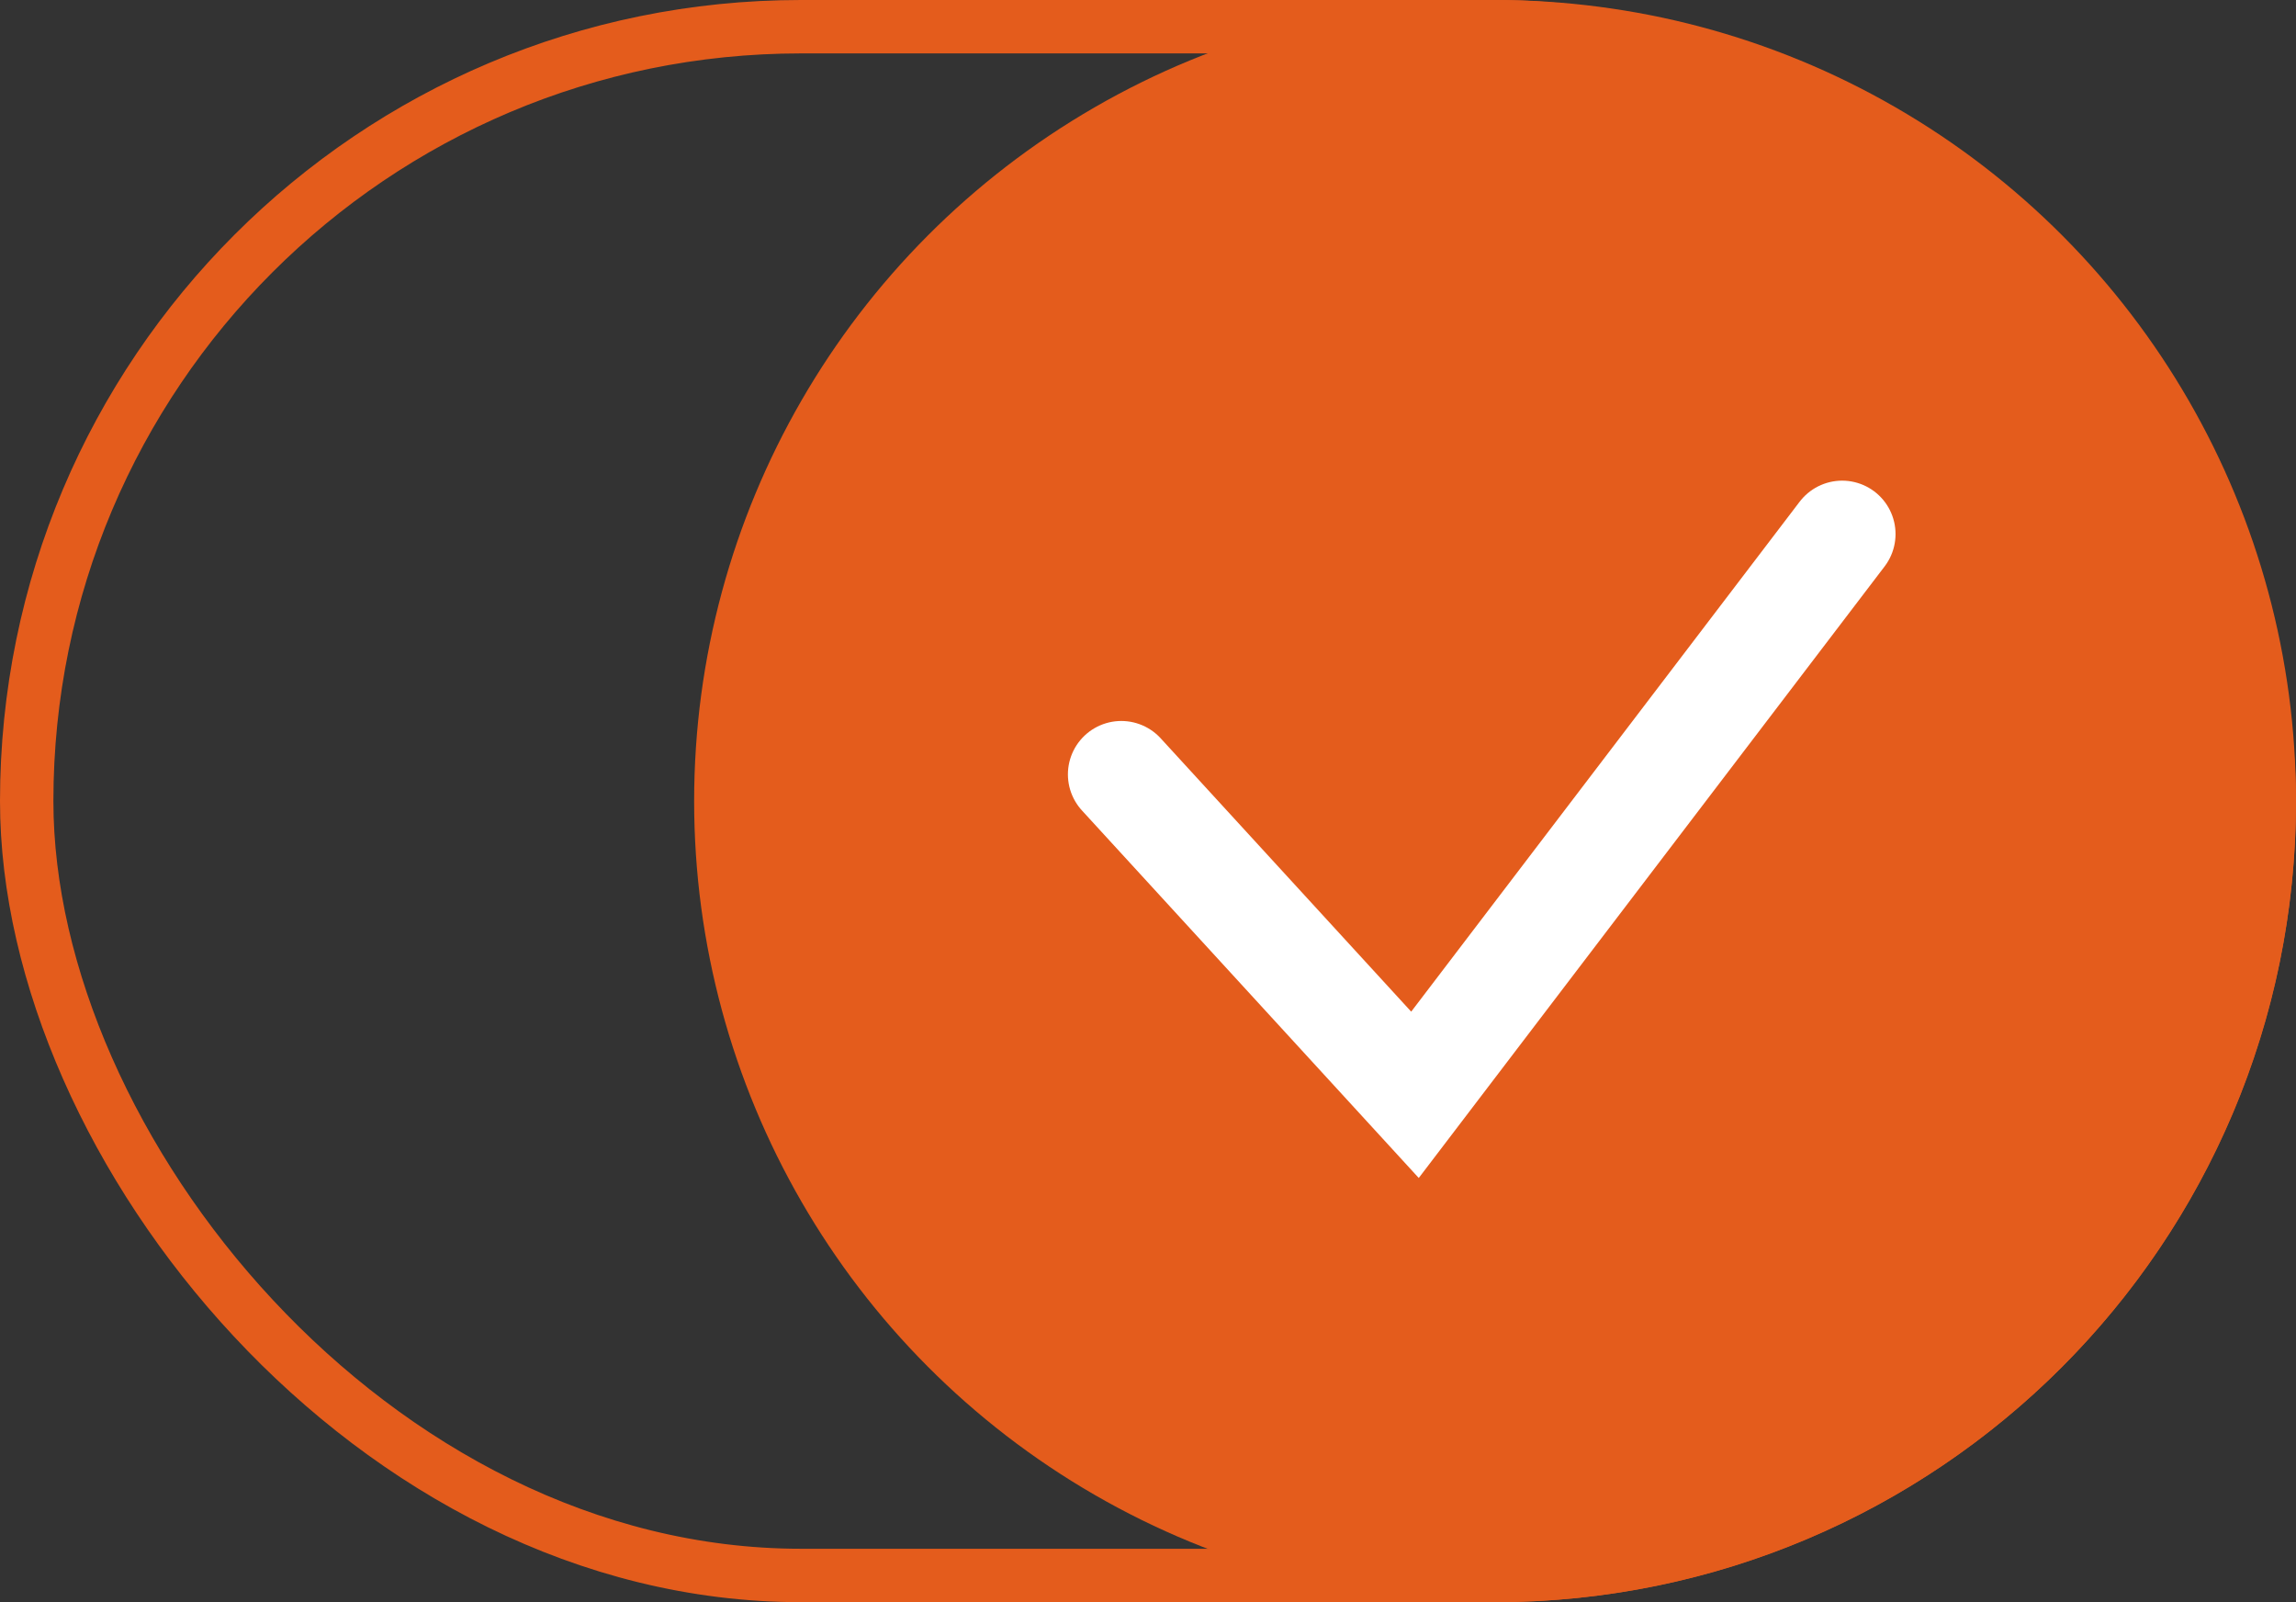
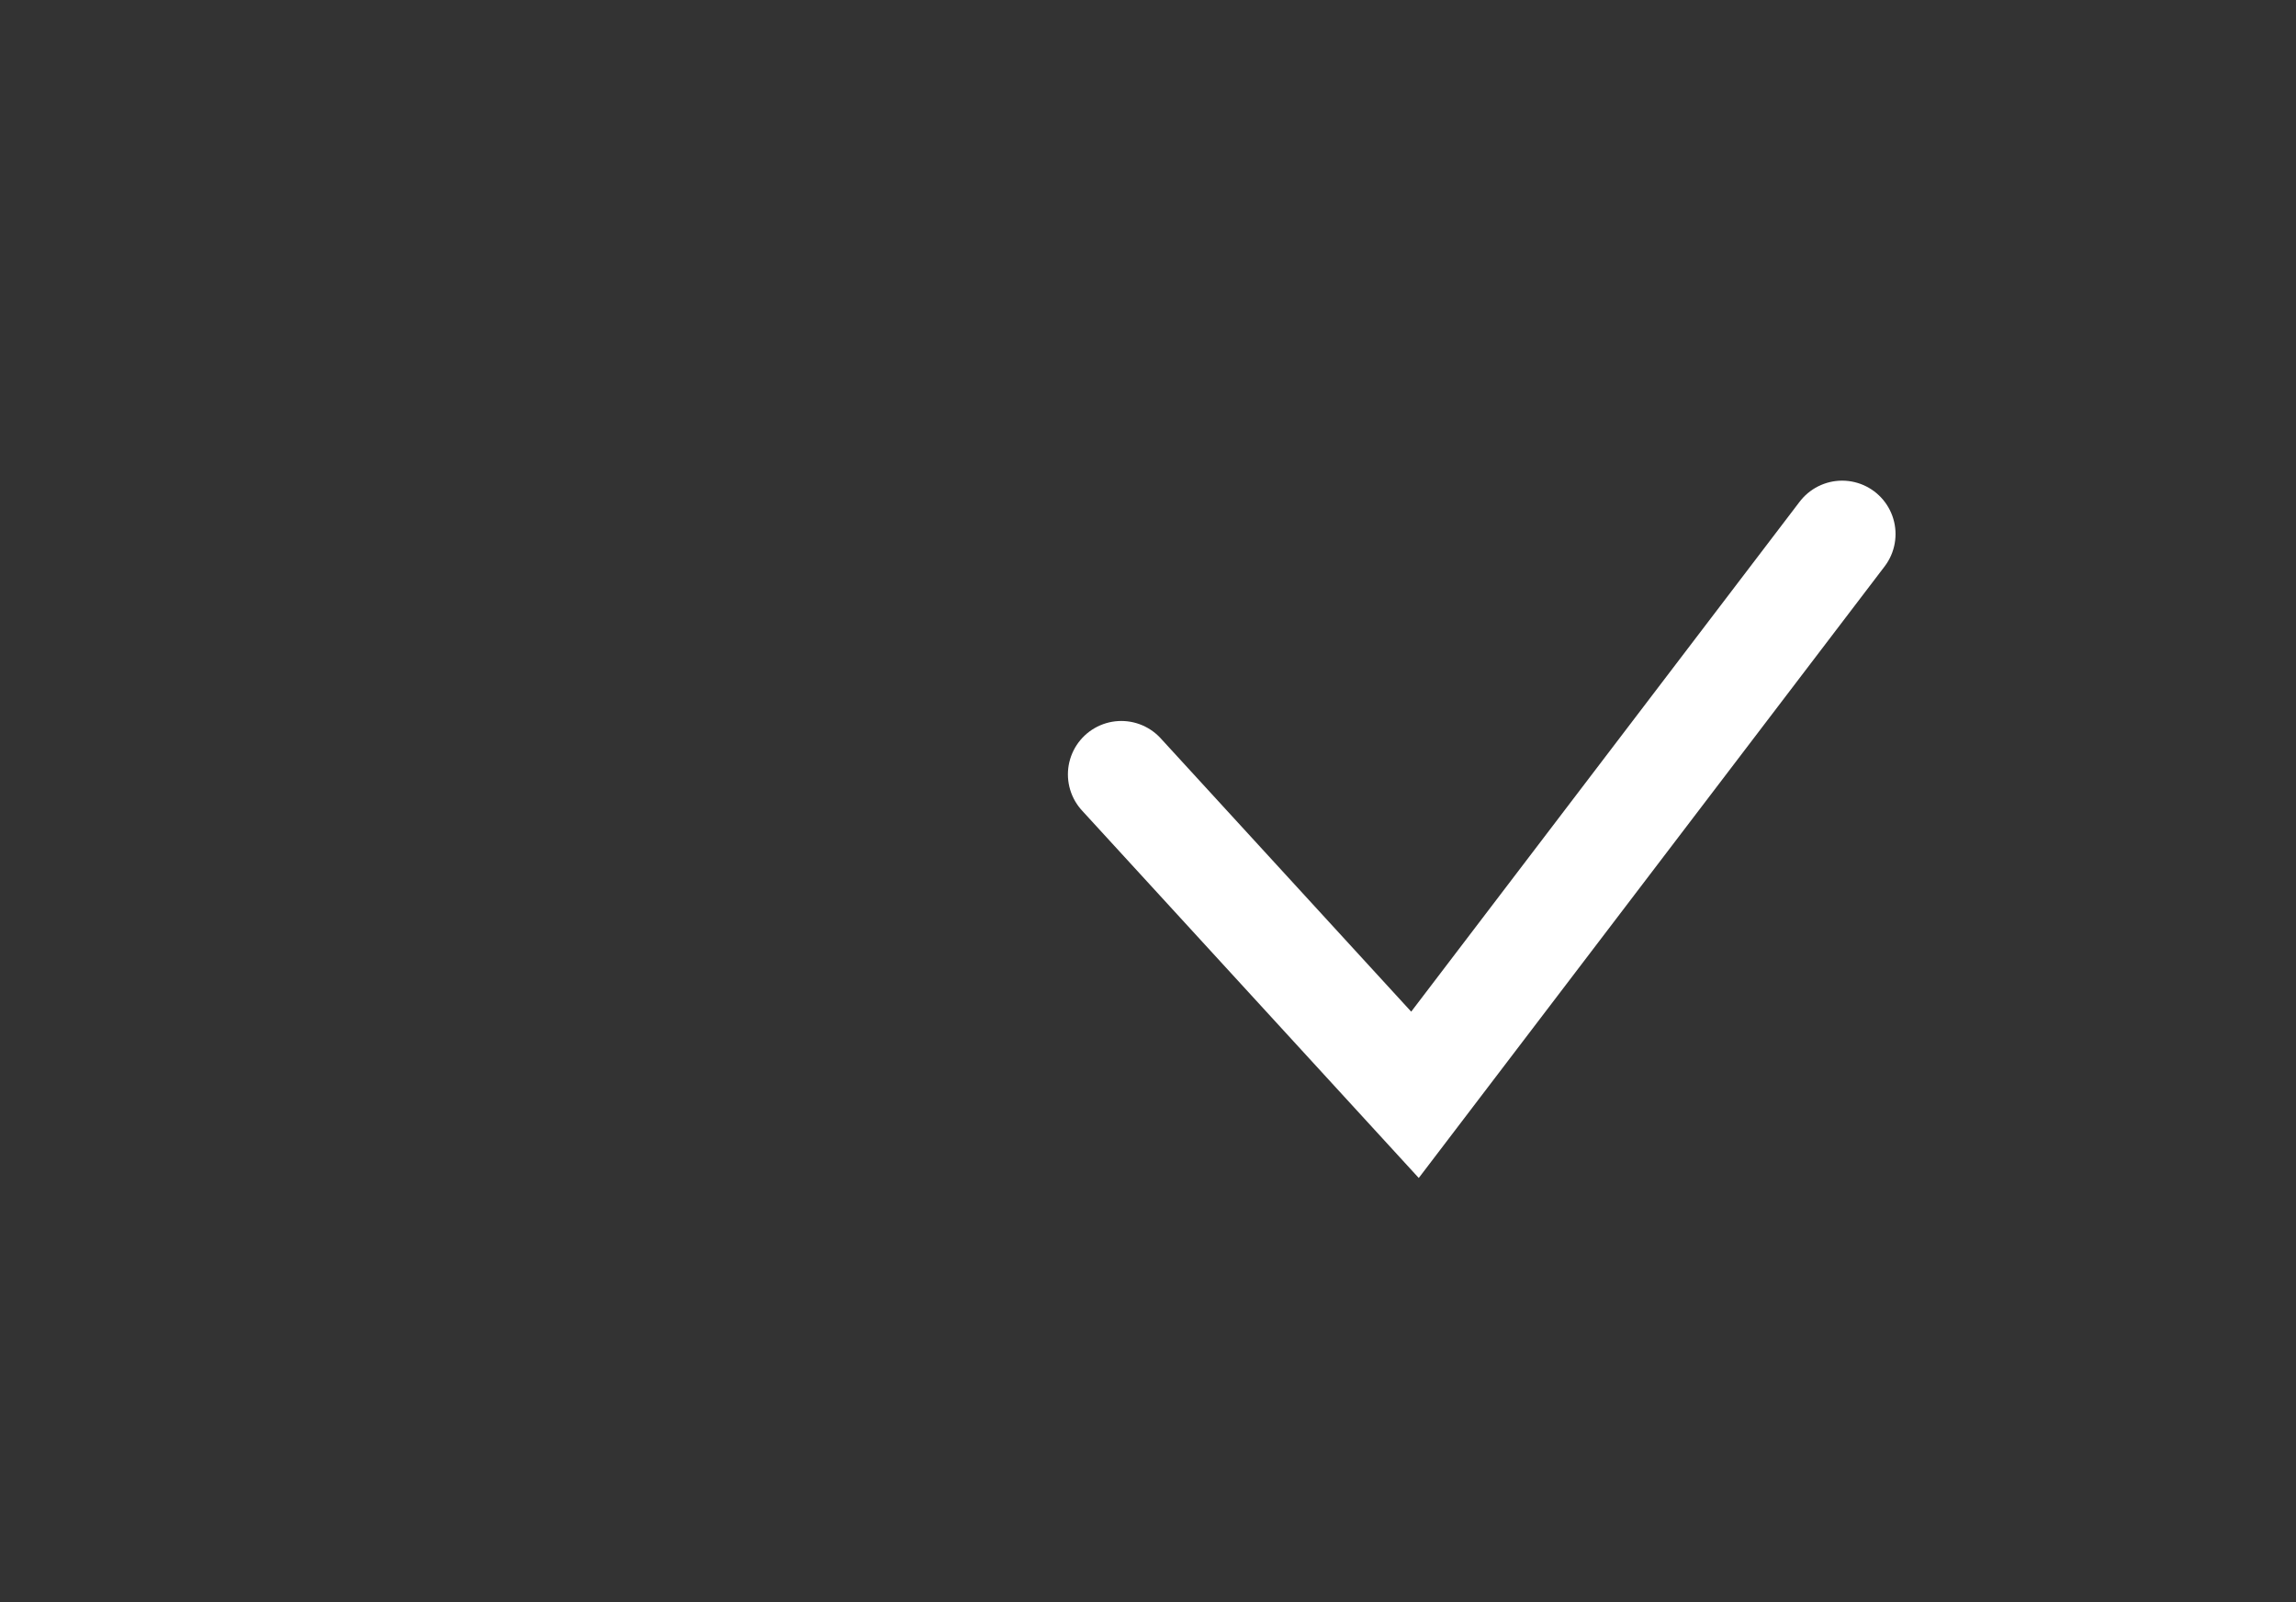
<svg xmlns="http://www.w3.org/2000/svg" width="43" height="30" viewBox="0 0 43 30" fill="none">
  <rect x="0" y="0" width="43" height="30" fill="#333333" stroke="none" />
-   <rect x="42.5" y="29.5" width="42" height="29" rx="14.5" transform="rotate(-180 42.5 29.5)" stroke="#E45C1C" />
-   <circle cx="28" cy="15" r="15" fill="#E45C1C" />
  <path d="M21 14.5L26.5 20.5L34.5 10" stroke="white" stroke-width="2" stroke-linecap="round" />
</svg>